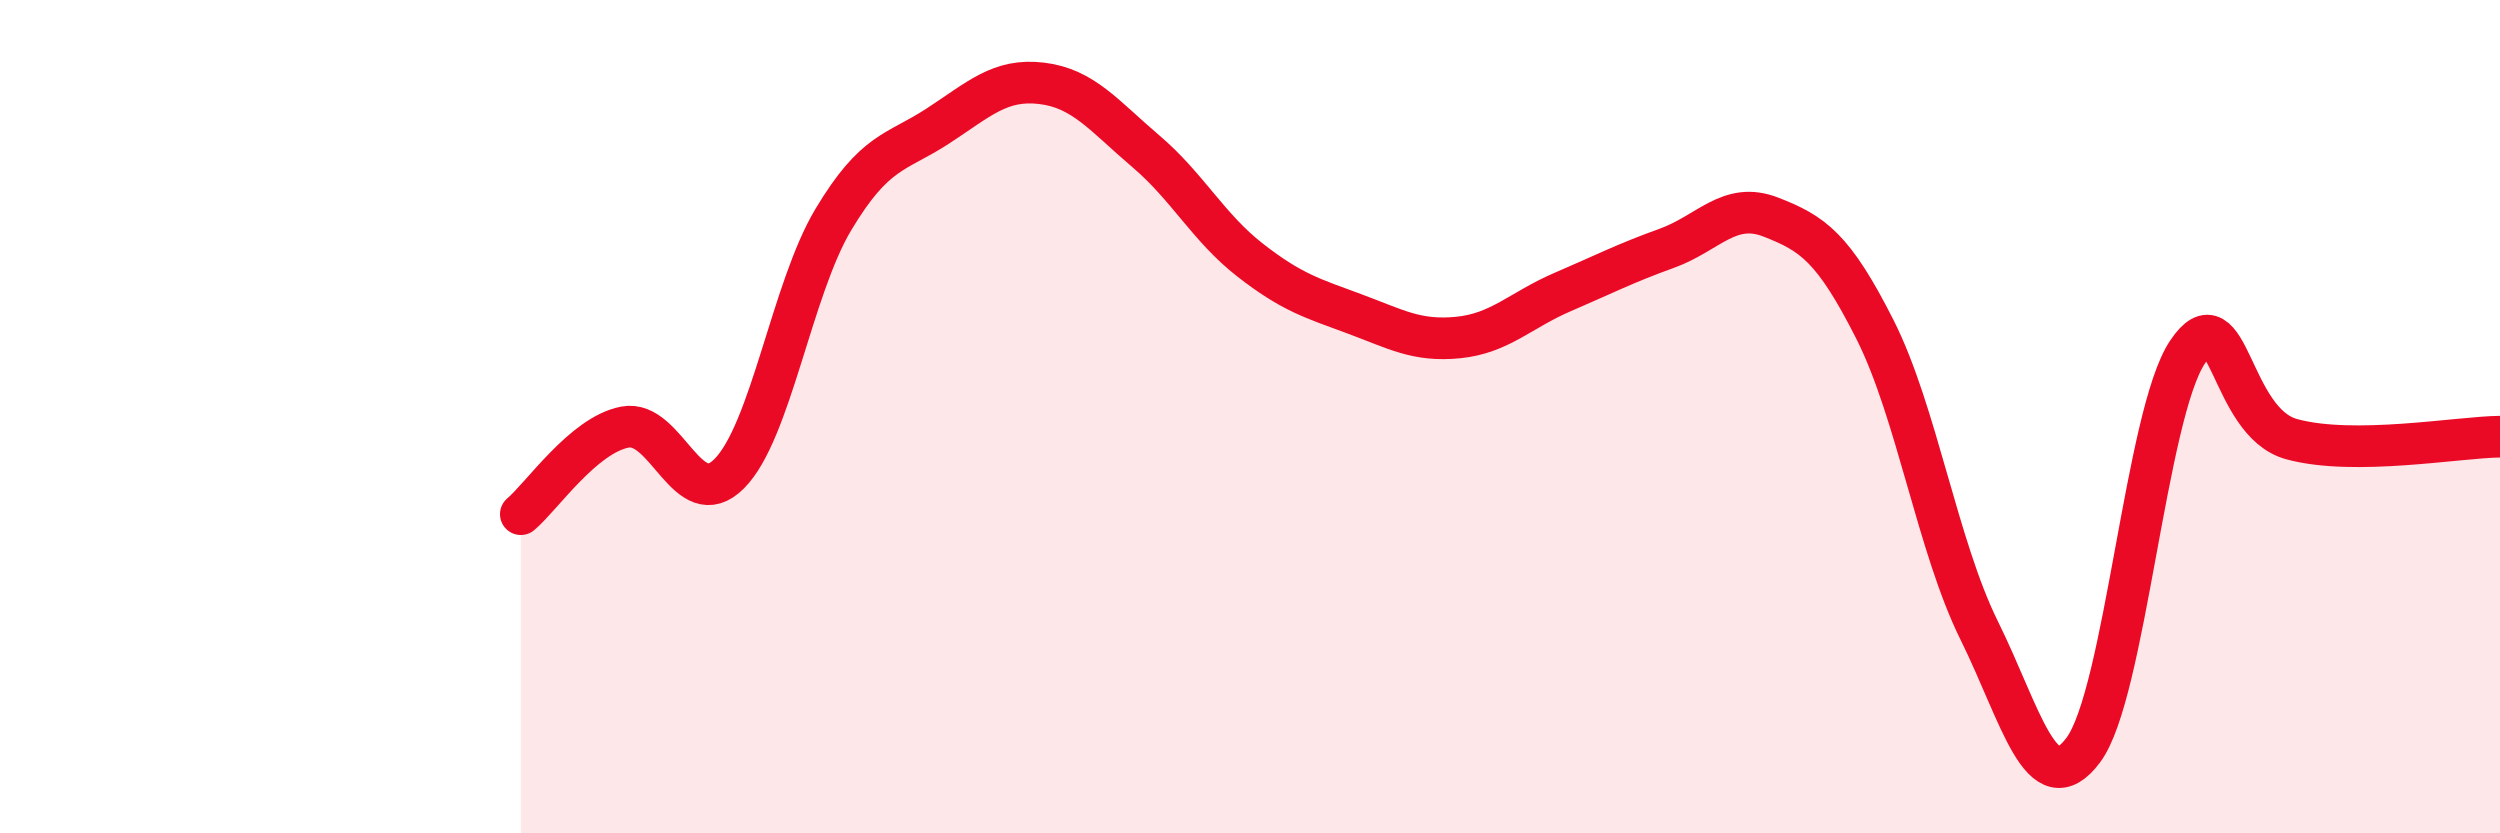
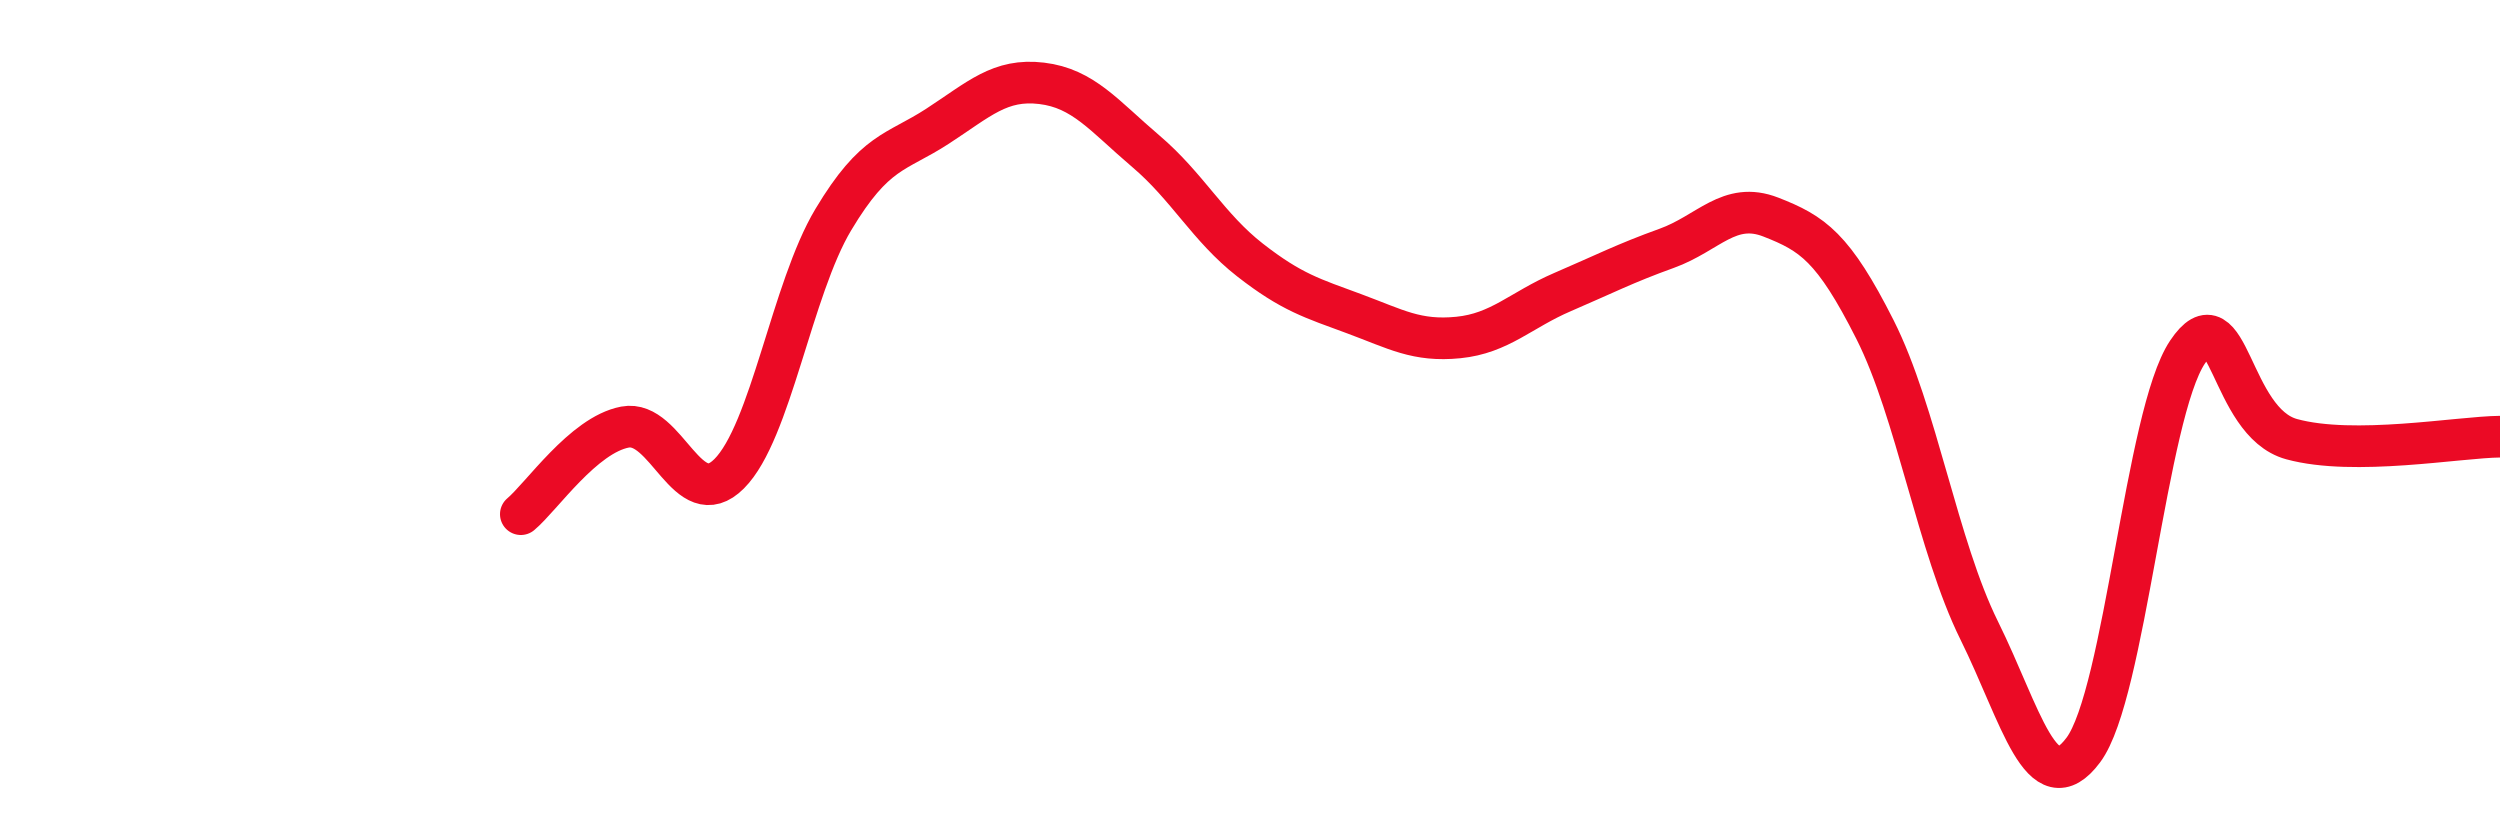
<svg xmlns="http://www.w3.org/2000/svg" width="60" height="20" viewBox="0 0 60 20">
-   <path d="M 12.5,12.34 C 13,11.92 14,10.44 15,10.25 C 16,10.06 16.5,12.37 17.5,11.37 C 18.5,10.37 19,6.94 20,5.27 C 21,3.6 21.5,3.68 22.5,3.03 C 23.5,2.38 24,1.88 25,2 C 26,2.12 26.5,2.78 27.5,3.63 C 28.5,4.48 29,5.46 30,6.24 C 31,7.02 31.5,7.16 32.5,7.53 C 33.5,7.9 34,8.2 35,8.1 C 36,8 36.5,7.44 37.5,7.01 C 38.5,6.58 39,6.32 40,5.96 C 41,5.6 41.5,4.82 42.5,5.21 C 43.5,5.6 44,5.93 45,7.91 C 46,9.89 46.5,13.11 47.5,15.13 C 48.5,17.15 49,19.34 50,18 C 51,16.66 51.5,9.94 52.5,8.45 C 53.5,6.96 53.5,10.13 55,10.54 C 56.5,10.95 59,10.49 60,10.48L60 20L12.5 20Z" fill="#EB0A25" opacity="0.1" stroke-linecap="round" stroke-linejoin="round" />
  <path d="M 12.5,12.34 C 13,11.92 14,10.44 15,10.25 C 16,10.06 16.5,12.37 17.5,11.37 C 18.5,10.37 19,6.94 20,5.27 C 21,3.6 21.5,3.68 22.5,3.03 C 23.5,2.38 24,1.88 25,2 C 26,2.12 26.5,2.78 27.5,3.63 C 28.5,4.48 29,5.46 30,6.24 C 31,7.02 31.5,7.16 32.5,7.53 C 33.5,7.9 34,8.2 35,8.1 C 36,8 36.5,7.44 37.5,7.01 C 38.5,6.58 39,6.32 40,5.96 C 41,5.6 41.5,4.82 42.5,5.21 C 43.5,5.6 44,5.93 45,7.91 C 46,9.89 46.5,13.11 47.5,15.13 C 48.5,17.15 49,19.34 50,18 C 51,16.66 51.5,9.94 52.5,8.45 C 53.5,6.96 53.5,10.13 55,10.54 C 56.5,10.95 59,10.49 60,10.48" stroke="#EB0A25" stroke-width="1" fill="none" stroke-linecap="round" stroke-linejoin="round" />
</svg>